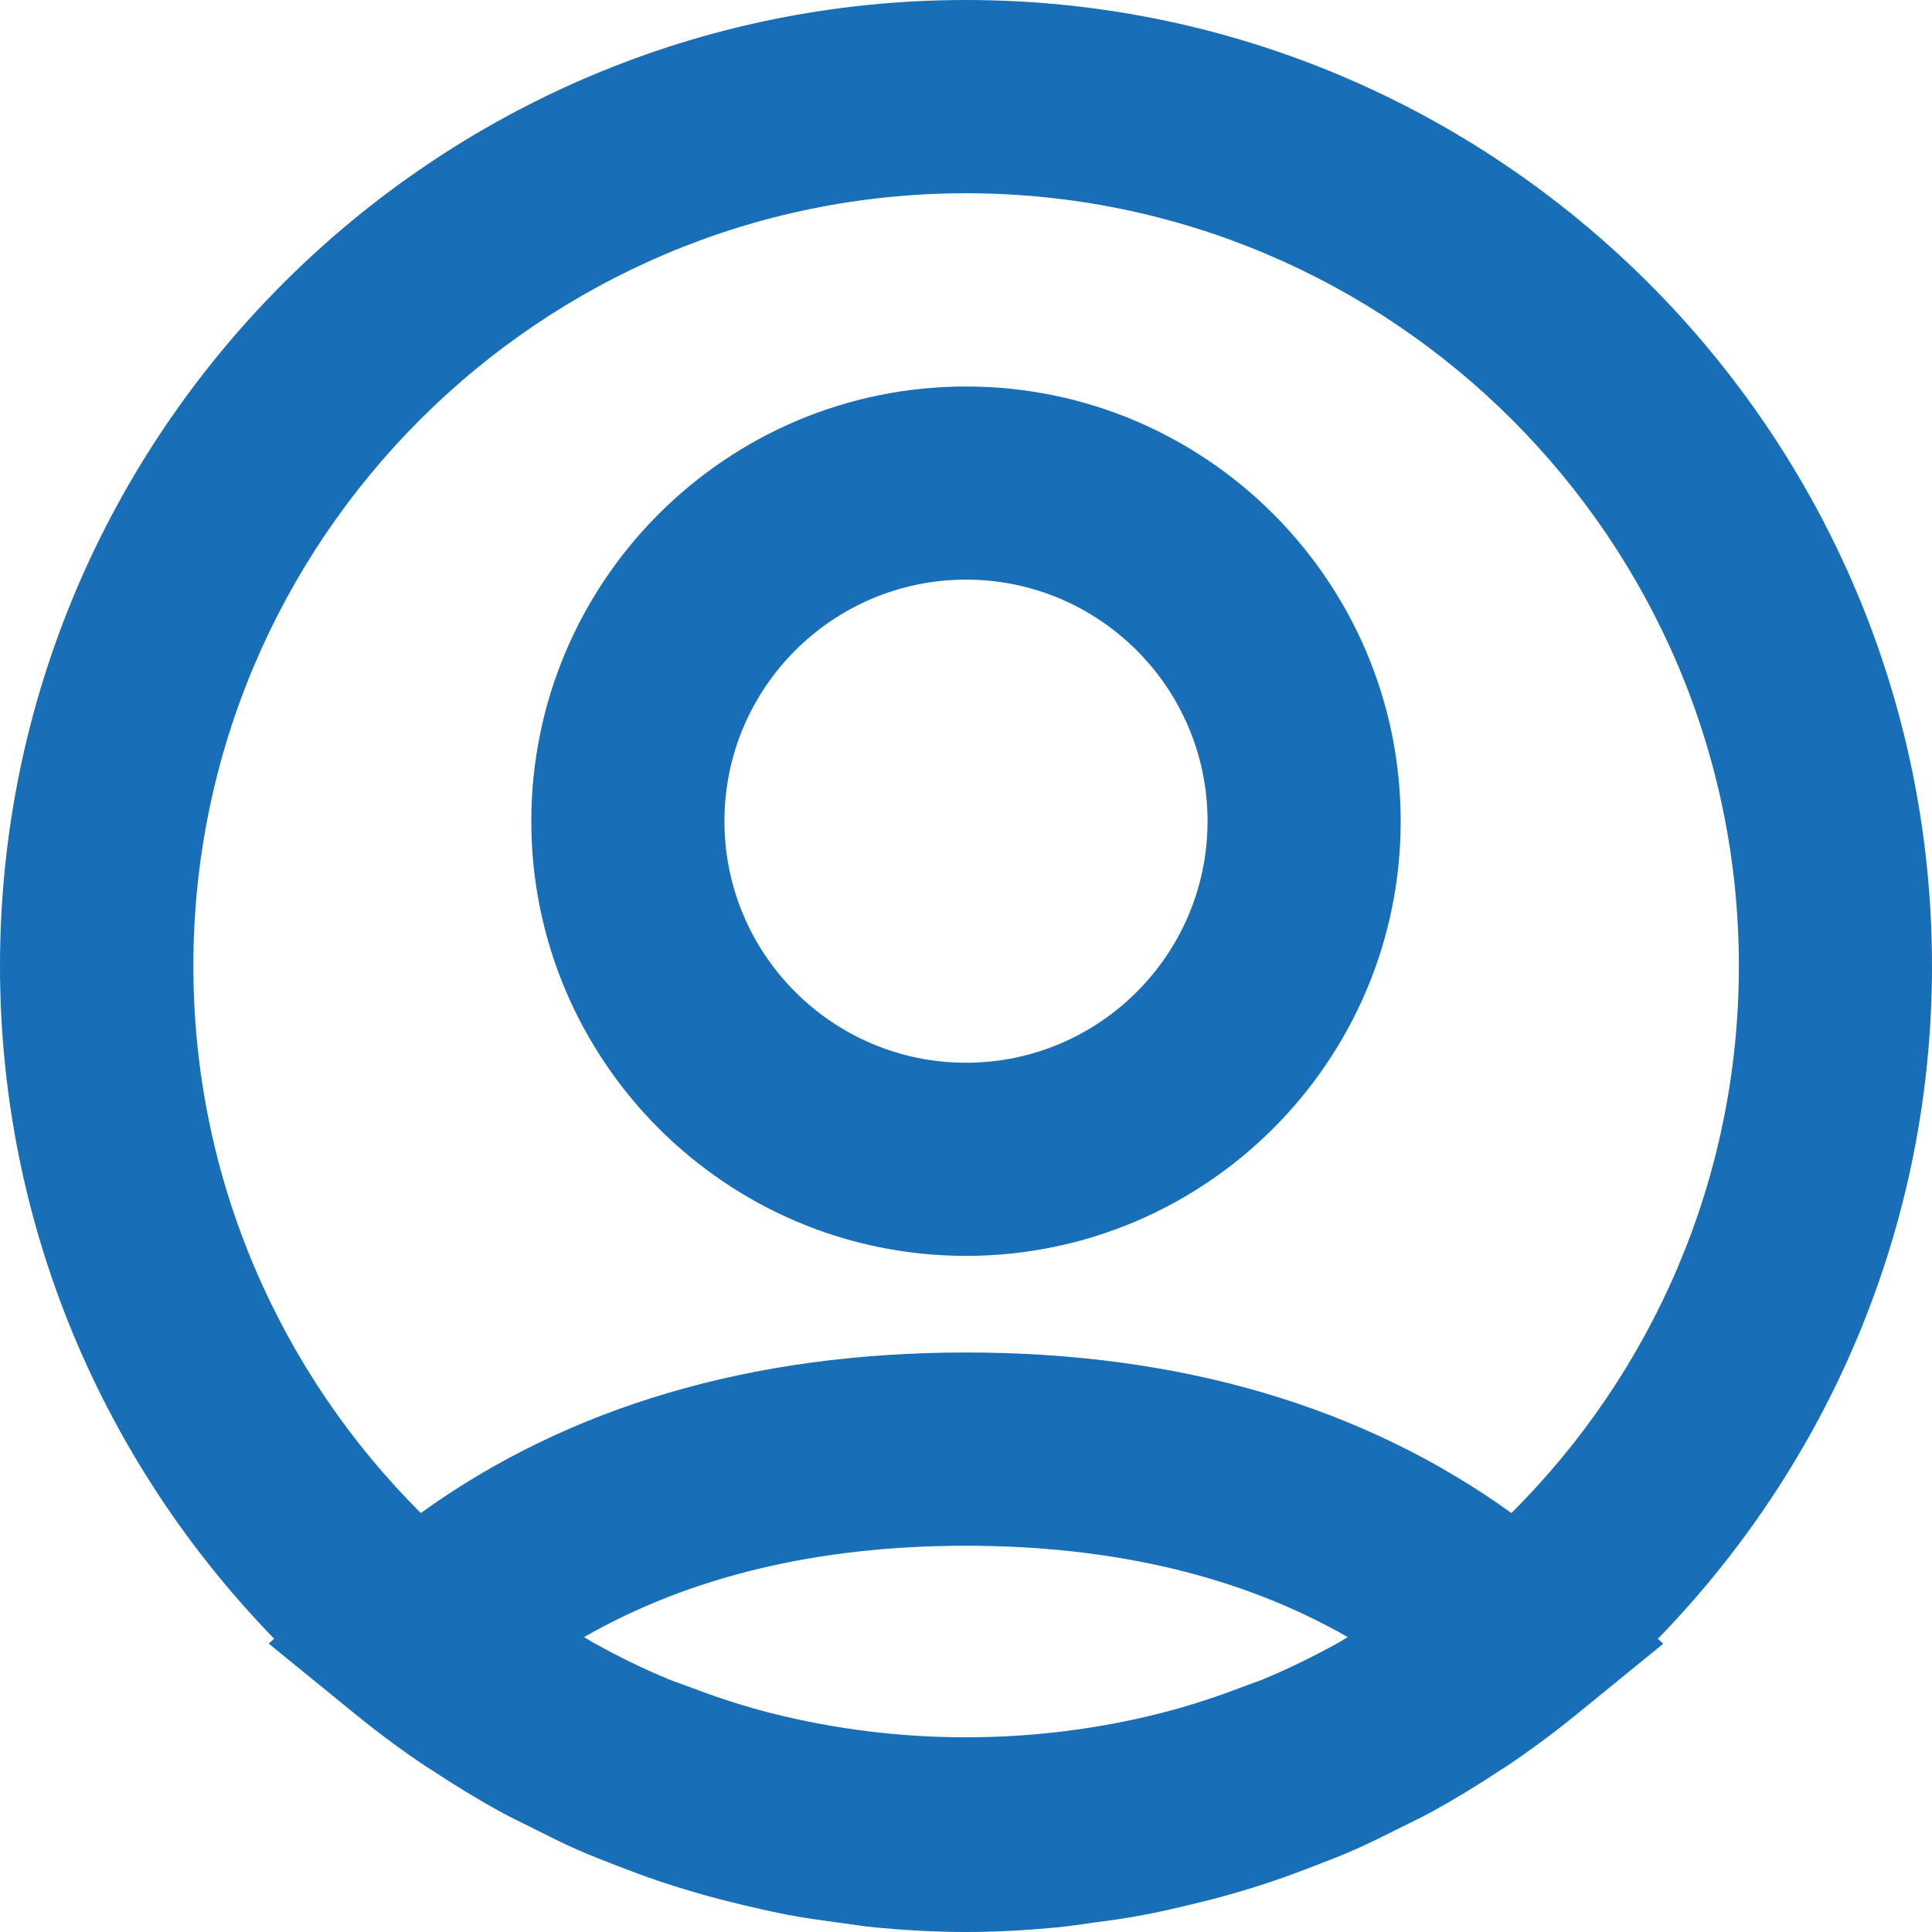
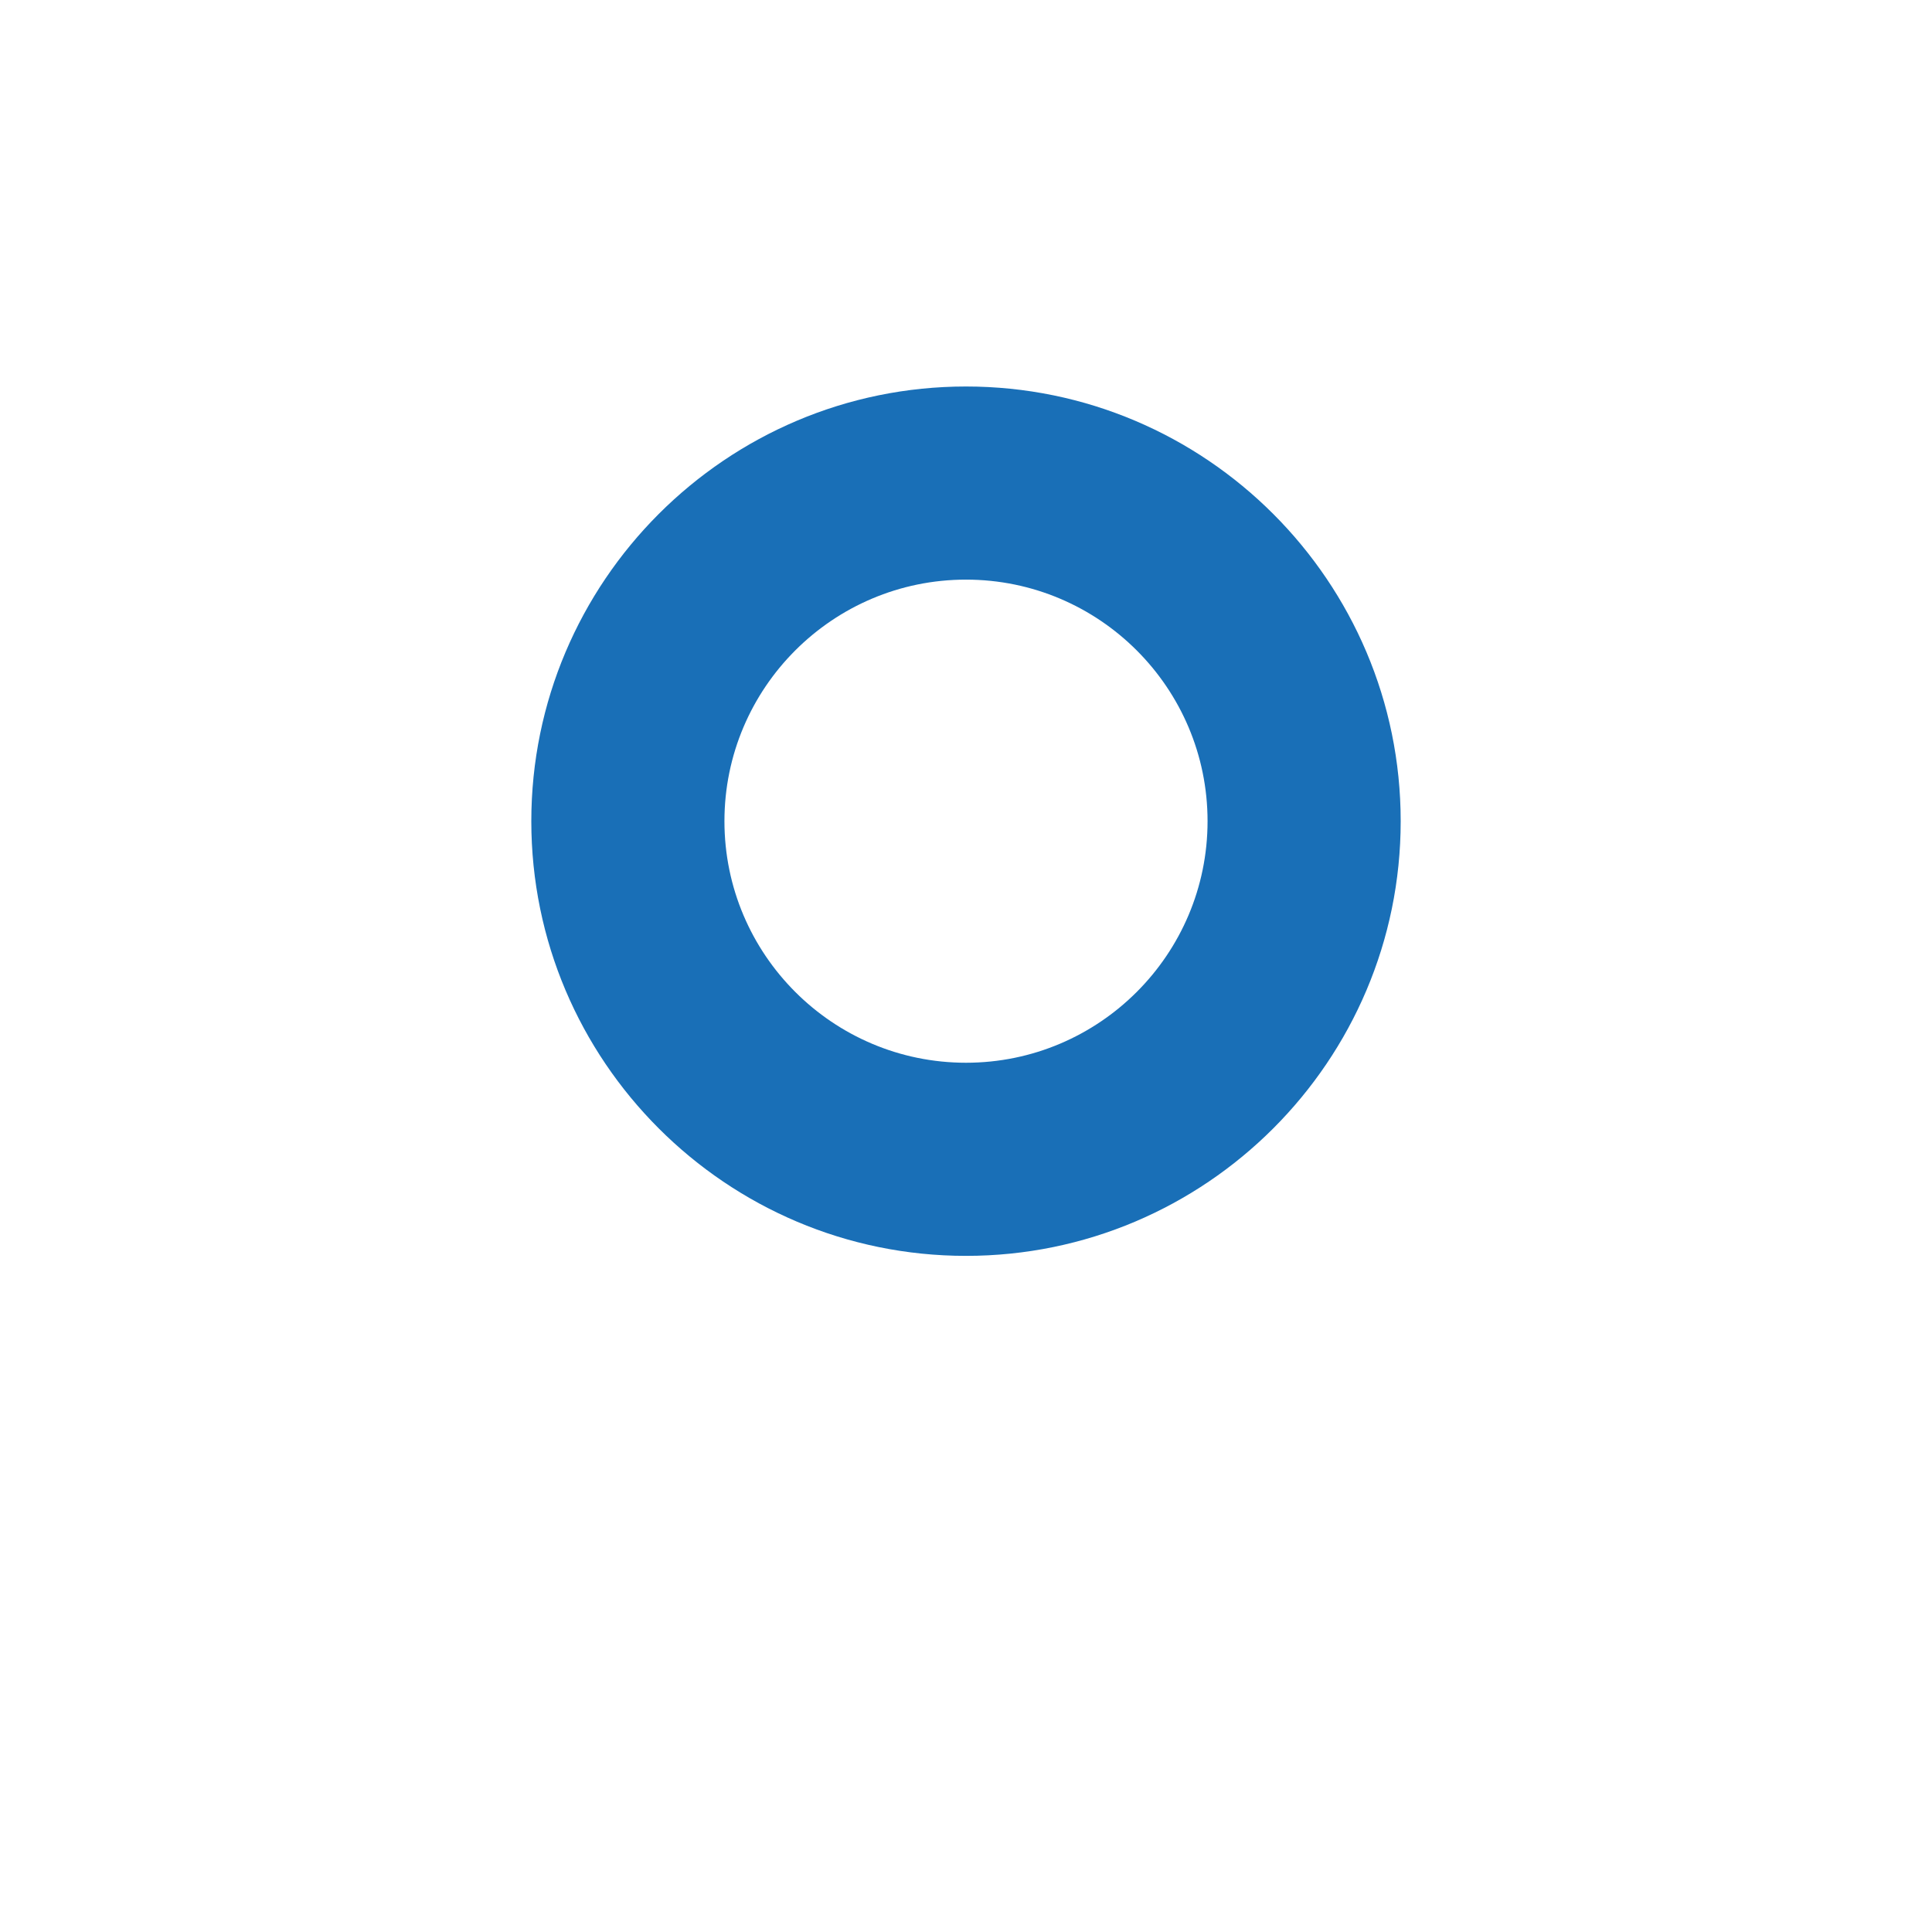
<svg xmlns="http://www.w3.org/2000/svg" id="b" data-name="Layer 2" width="15.716" height="15.716" viewBox="0 0 15.716 15.716">
  <g id="c" data-name="Layer 1">
    <g>
-       <path d="M15.716,7.858C15.716,3.525,12.191,0,7.858,0S0,3.525,0,7.858c0,2.127.853,4.056,2.23,5.472l-.044.04.708.577c.184.15.374.29.57.422.015.01.032.019.047.029.18.119.364.232.552.336.087.048.177.09.266.135.12.06.239.121.362.175.111.049.225.093.339.137.107.041.214.082.322.118.12.041.242.078.365.113.112.032.224.06.338.087.118.028.237.055.357.078.136.026.274.044.411.063.1.013.199.03.3.039.244.023.489.037.735.037s.491-.014.735-.037c.101-.009.2-.026.3-.039.138-.018.275-.037.411-.063.12-.023.239-.05.357-.078.113-.027.226-.055.338-.087.123-.035.244-.072.365-.113.108-.037.215-.077.322-.118.114-.044.228-.088.339-.137.122-.054.242-.114.361-.174.089-.045.18-.087.267-.135.188-.104.372-.216.552-.336.015-.01.032-.019.047-.029.196-.132.386-.272.57-.422l.708-.577-.044-.04c1.377-1.416,2.23-3.345,2.23-5.472ZM7.858,1.572c3.466,0,6.287,2.82,6.287,6.287,0,1.737-.708,3.311-1.85,4.449-1.201-.865-2.688-1.306-4.436-1.306s-3.235.441-4.436,1.306c-1.142-1.139-1.85-2.713-1.85-4.449C1.572,4.392,4.392,1.572,7.858,1.572ZM10.898,13.357c-.204.113-.412.216-.627.305-.041.017-.084.03-.125.046-.211.081-.425.154-.644.212-.023.006-.046.012-.069.018-1.028.259-2.123.259-3.151,0-.023-.006-.046-.011-.069-.018-.219-.058-.433-.131-.644-.212-.041-.016-.084-.029-.125-.046-.215-.088-.424-.192-.627-.305-.023-.013-.044-.027-.066-.04.86-.493,1.9-.743,3.106-.743s2.246.25,3.106.743c-.023.013-.044.028-.066.04Z" fill="#196fb7" />
      <path d="M7.858,10.216c1.95,0,3.536-1.586,3.536-3.536s-1.586-3.536-3.536-3.536-3.536,1.586-3.536,3.536,1.586,3.536,3.536,3.536ZM7.858,4.715c1.084,0,1.965.881,1.965,1.965s-.881,1.965-1.965,1.965-1.965-.881-1.965-1.965.881-1.965,1.965-1.965Z" fill="#196fb7" />
    </g>
  </g>
</svg>